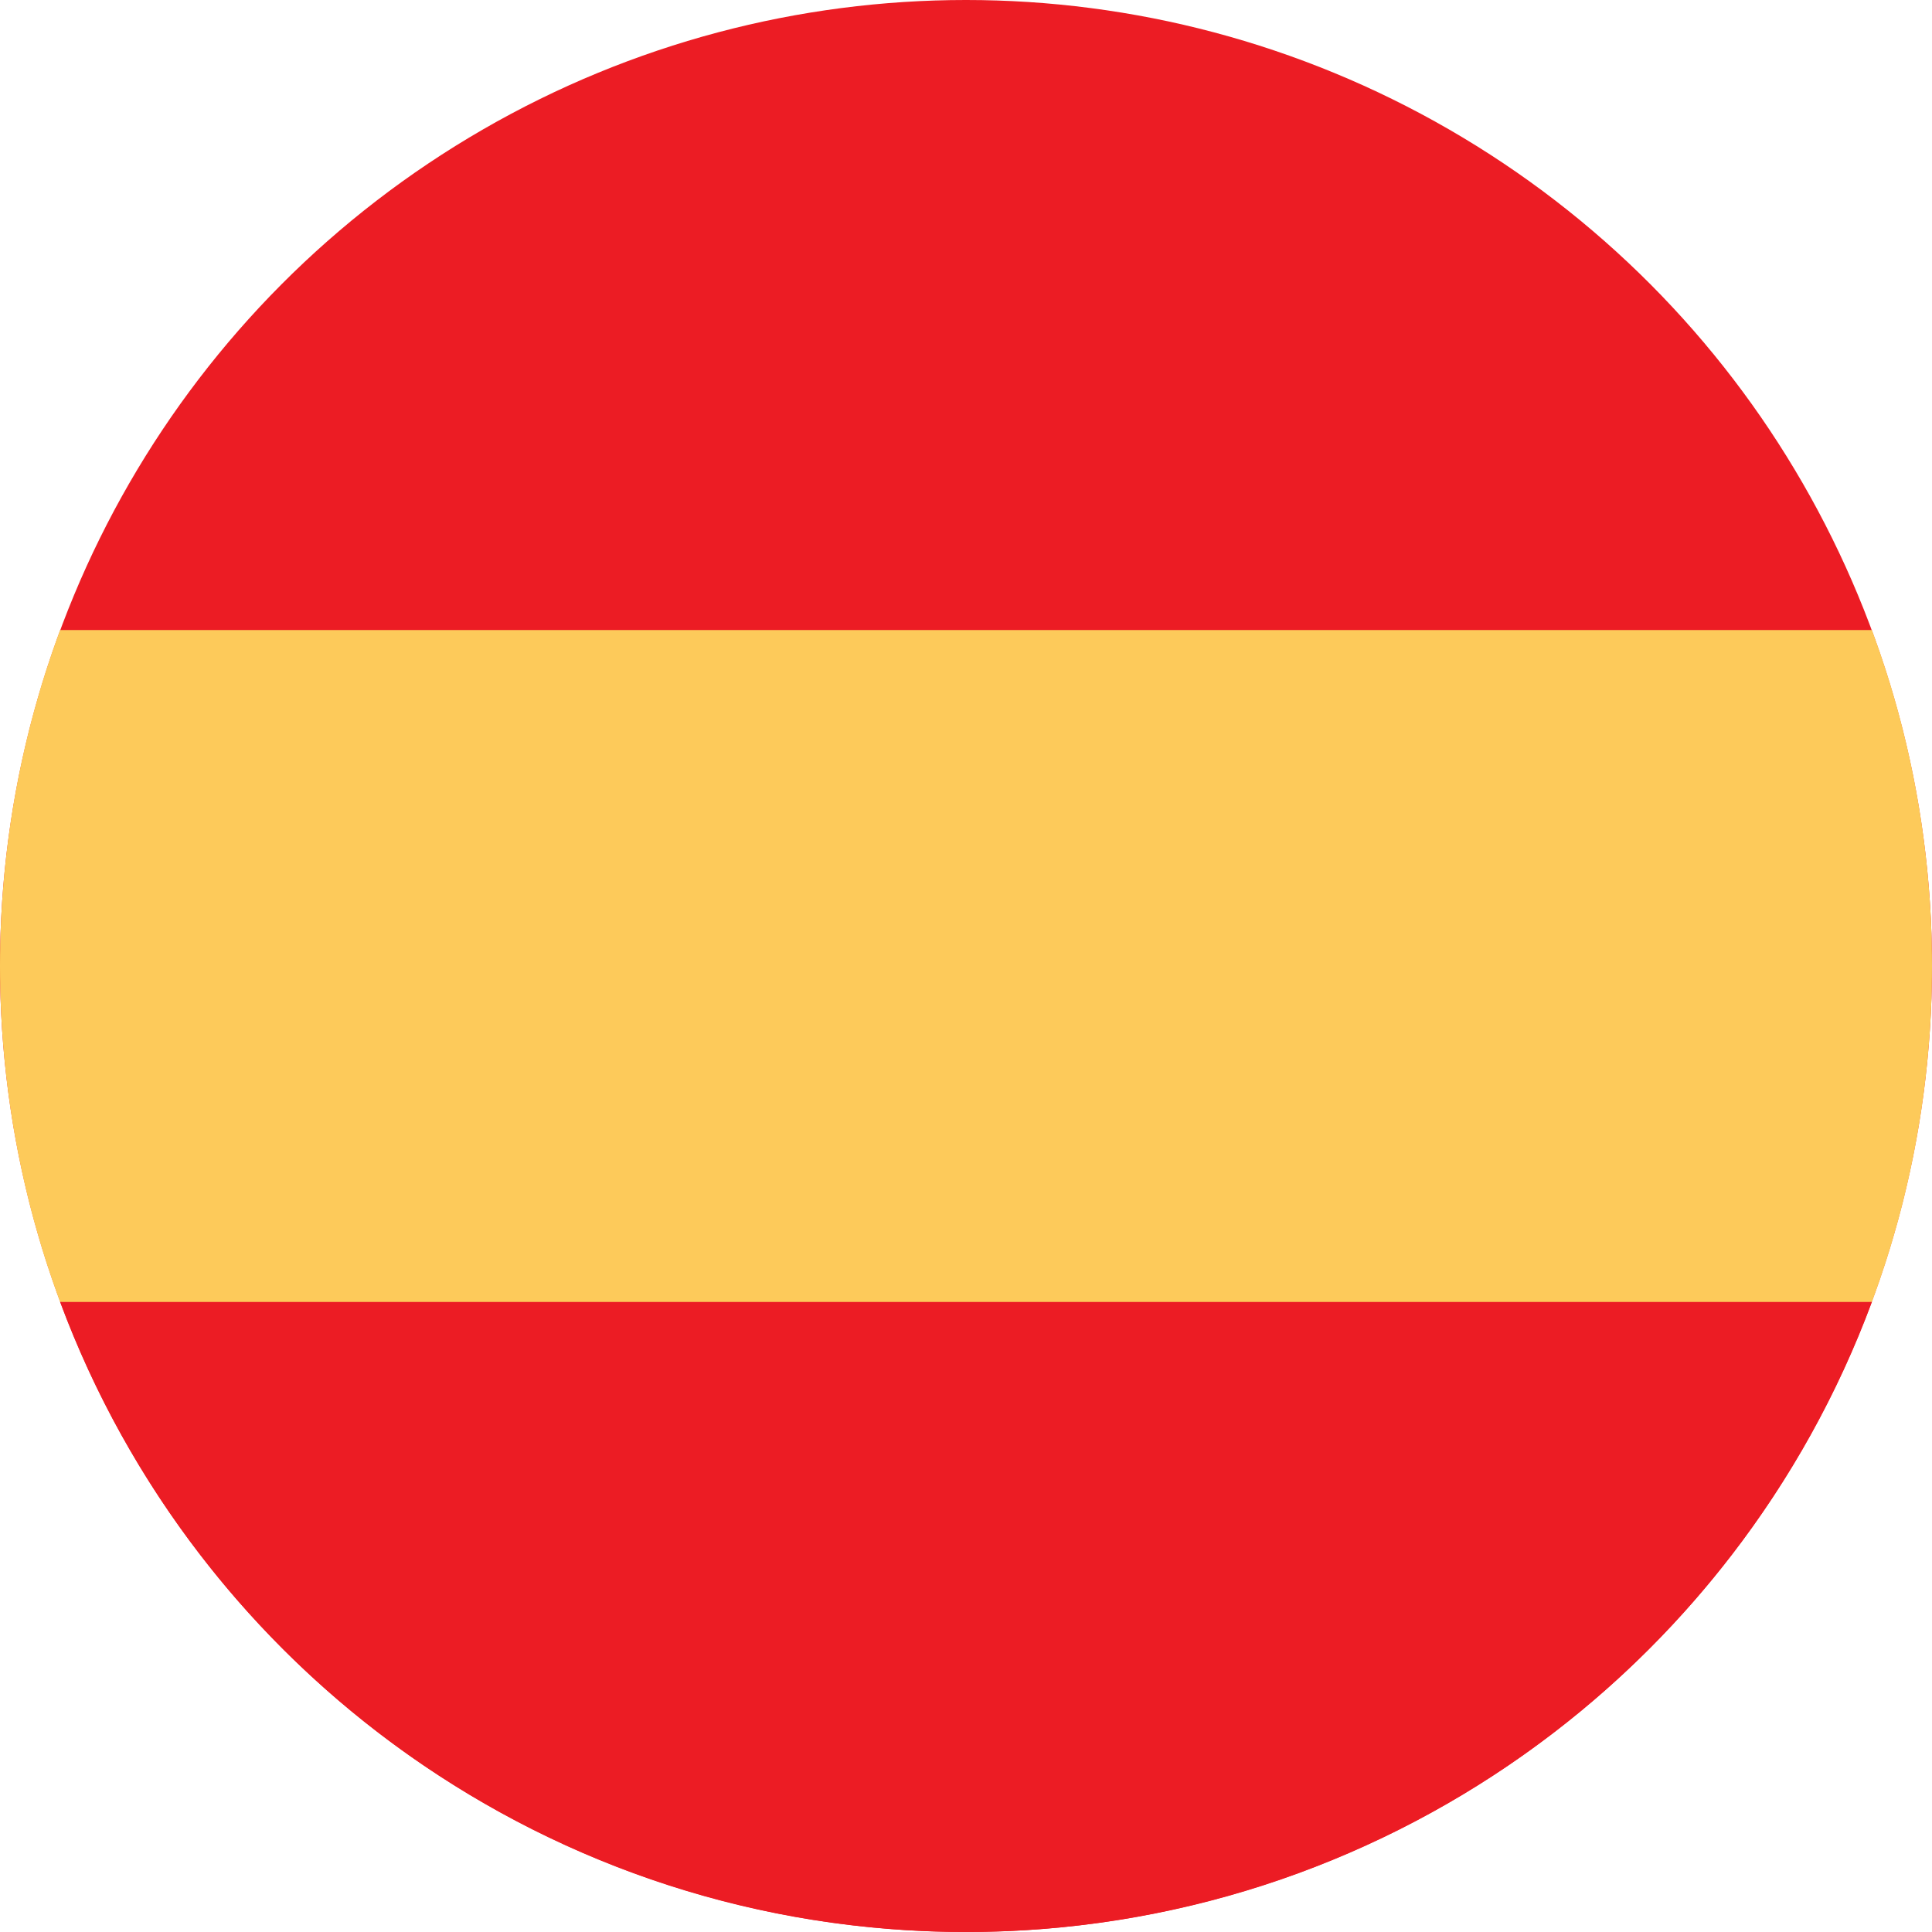
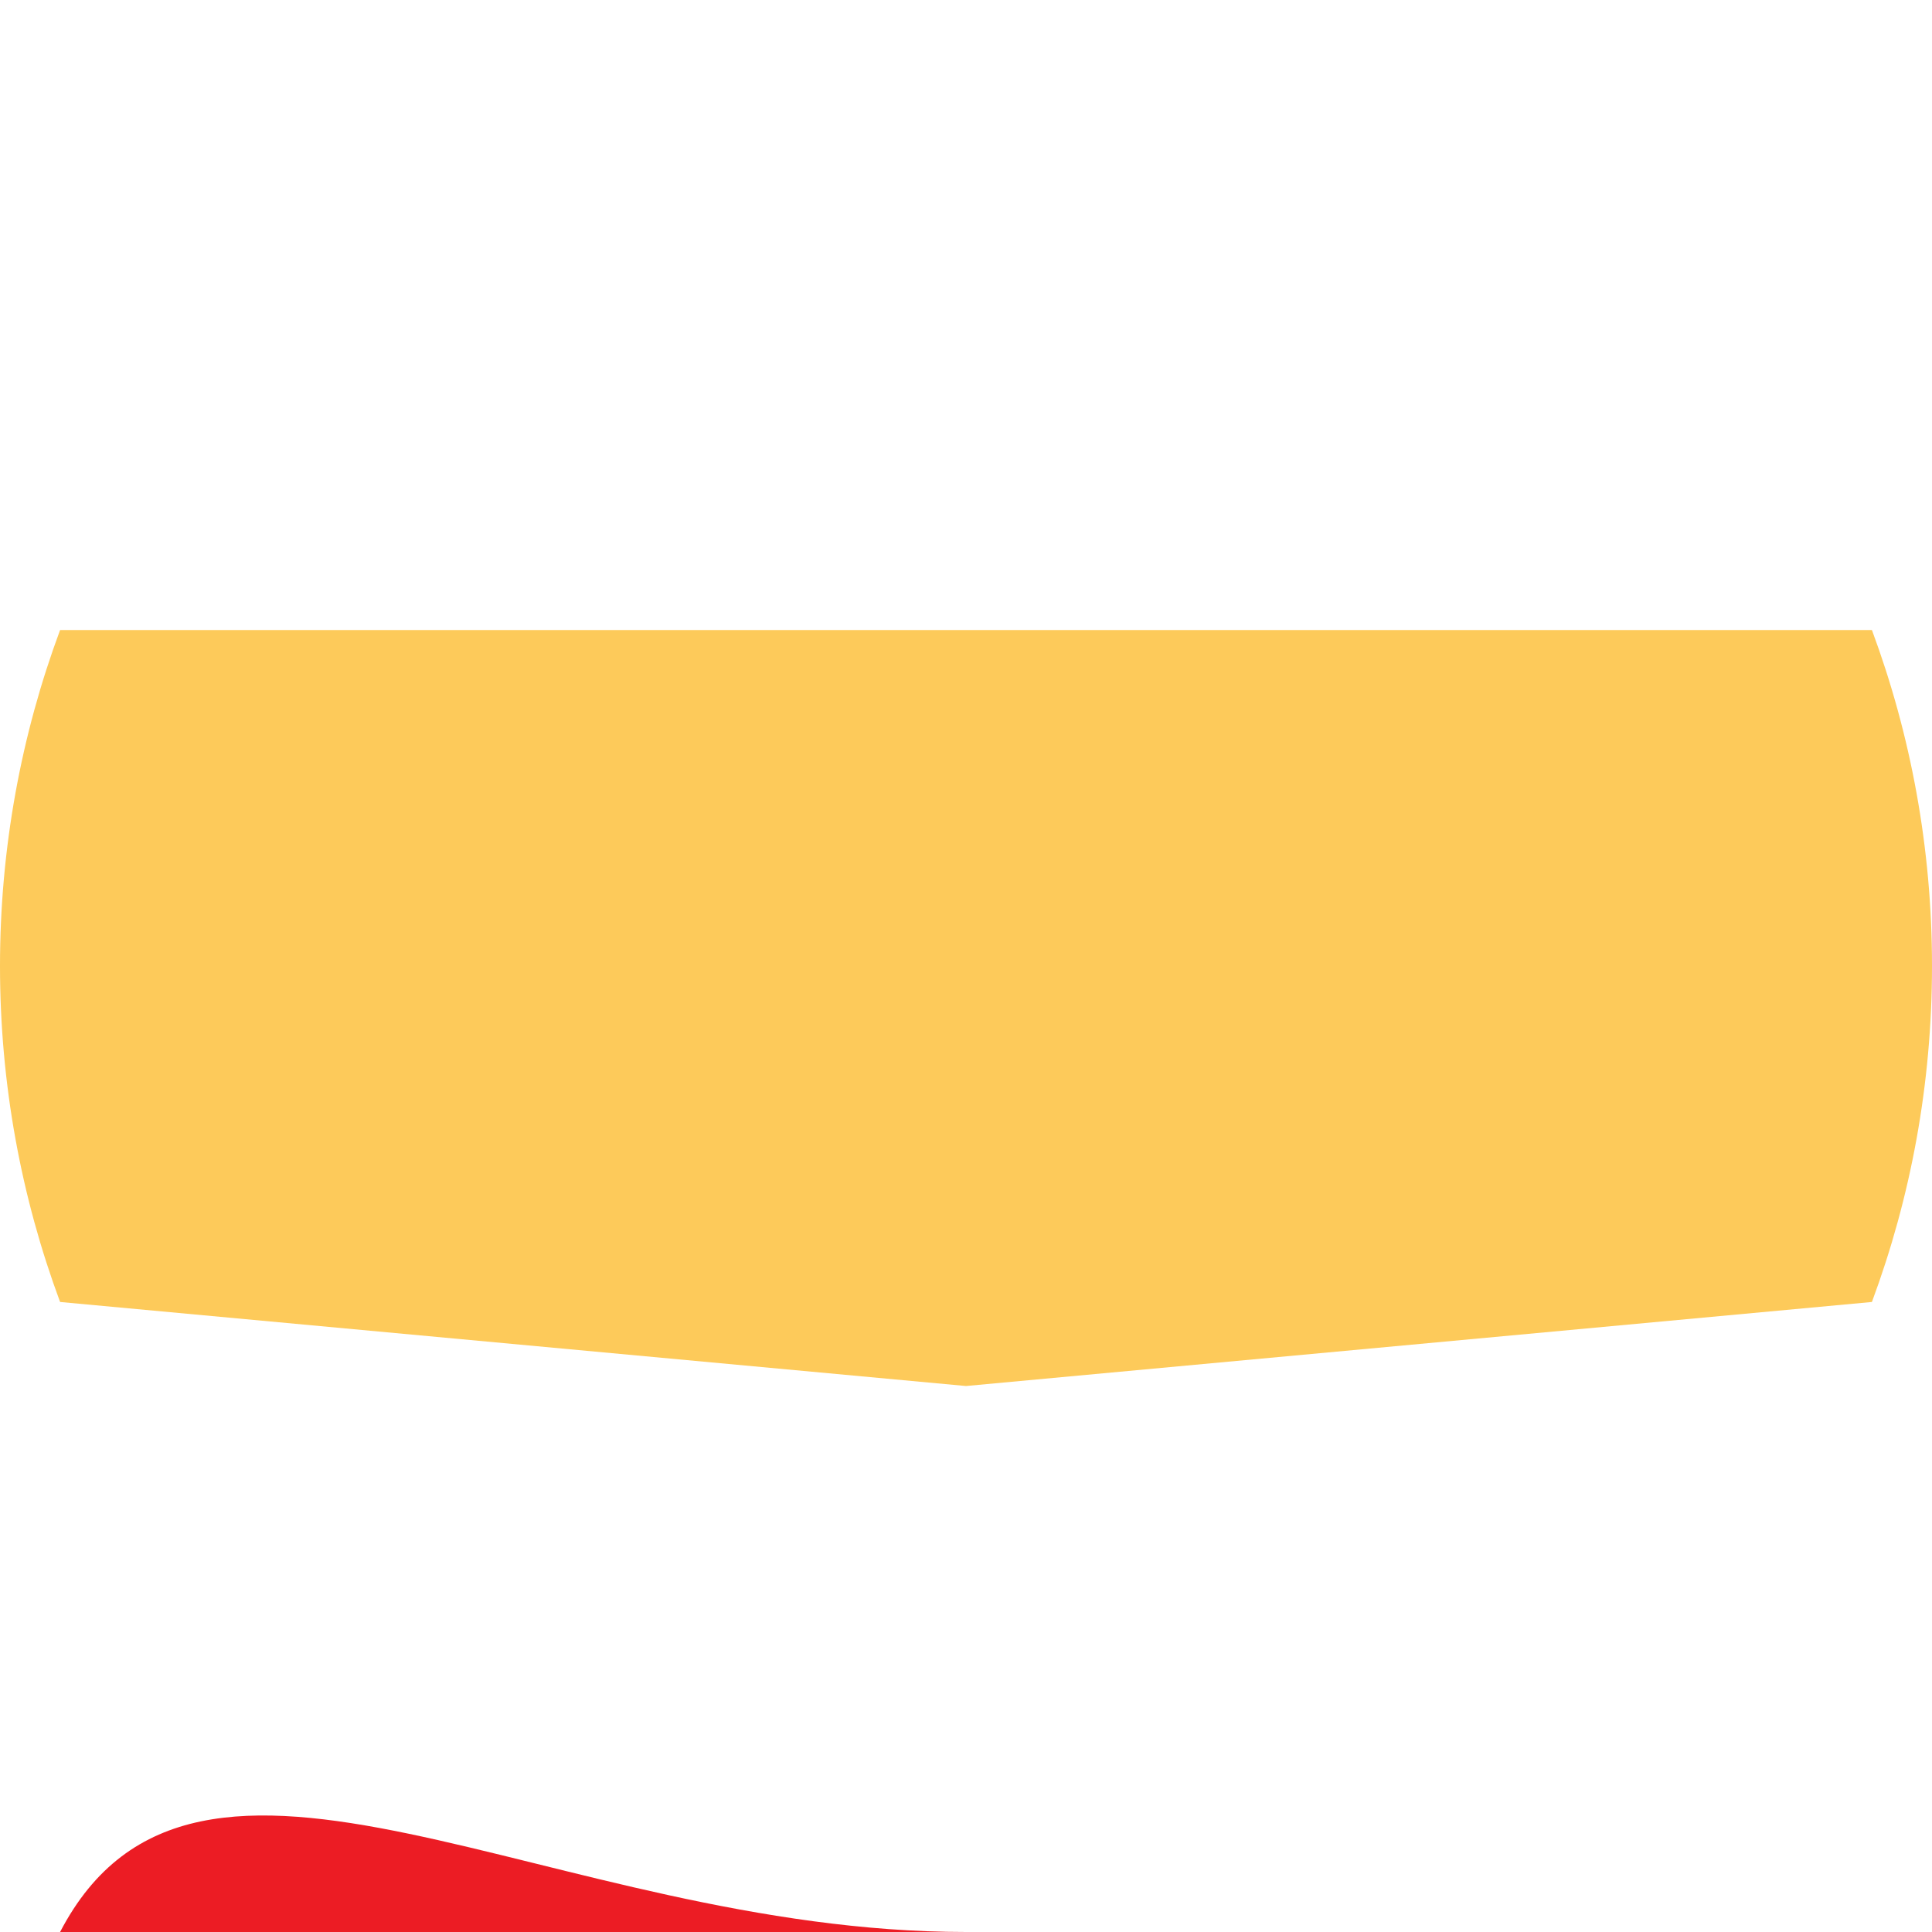
<svg xmlns="http://www.w3.org/2000/svg" viewBox="0 0 20 20" fill="none">
-   <circle cx="10" cy="10" r="10" fill="#EC1C24" />
  <path fill-rule="evenodd" clip-rule="evenodd" d="M19.378 13.478C19.78 12.395 20 11.223 20 10C20 8.777 19.78 7.605 19.378 6.522H0.622C0.22 7.605 0 8.777 0 10C0 11.223 0.22 12.395 0.622 13.478L10 14.348L19.378 13.478Z" fill="#FDCA5A" />
-   <path fill-rule="evenodd" clip-rule="evenodd" d="M10 20C14.3 20 17.965 17.286 19.378 13.478H0.622C2.035 17.286 5.7 20 10 20Z" fill="#EC1C24" />
+   <path fill-rule="evenodd" clip-rule="evenodd" d="M10 20H0.622C2.035 17.286 5.7 20 10 20Z" fill="#EC1C24" />
</svg>